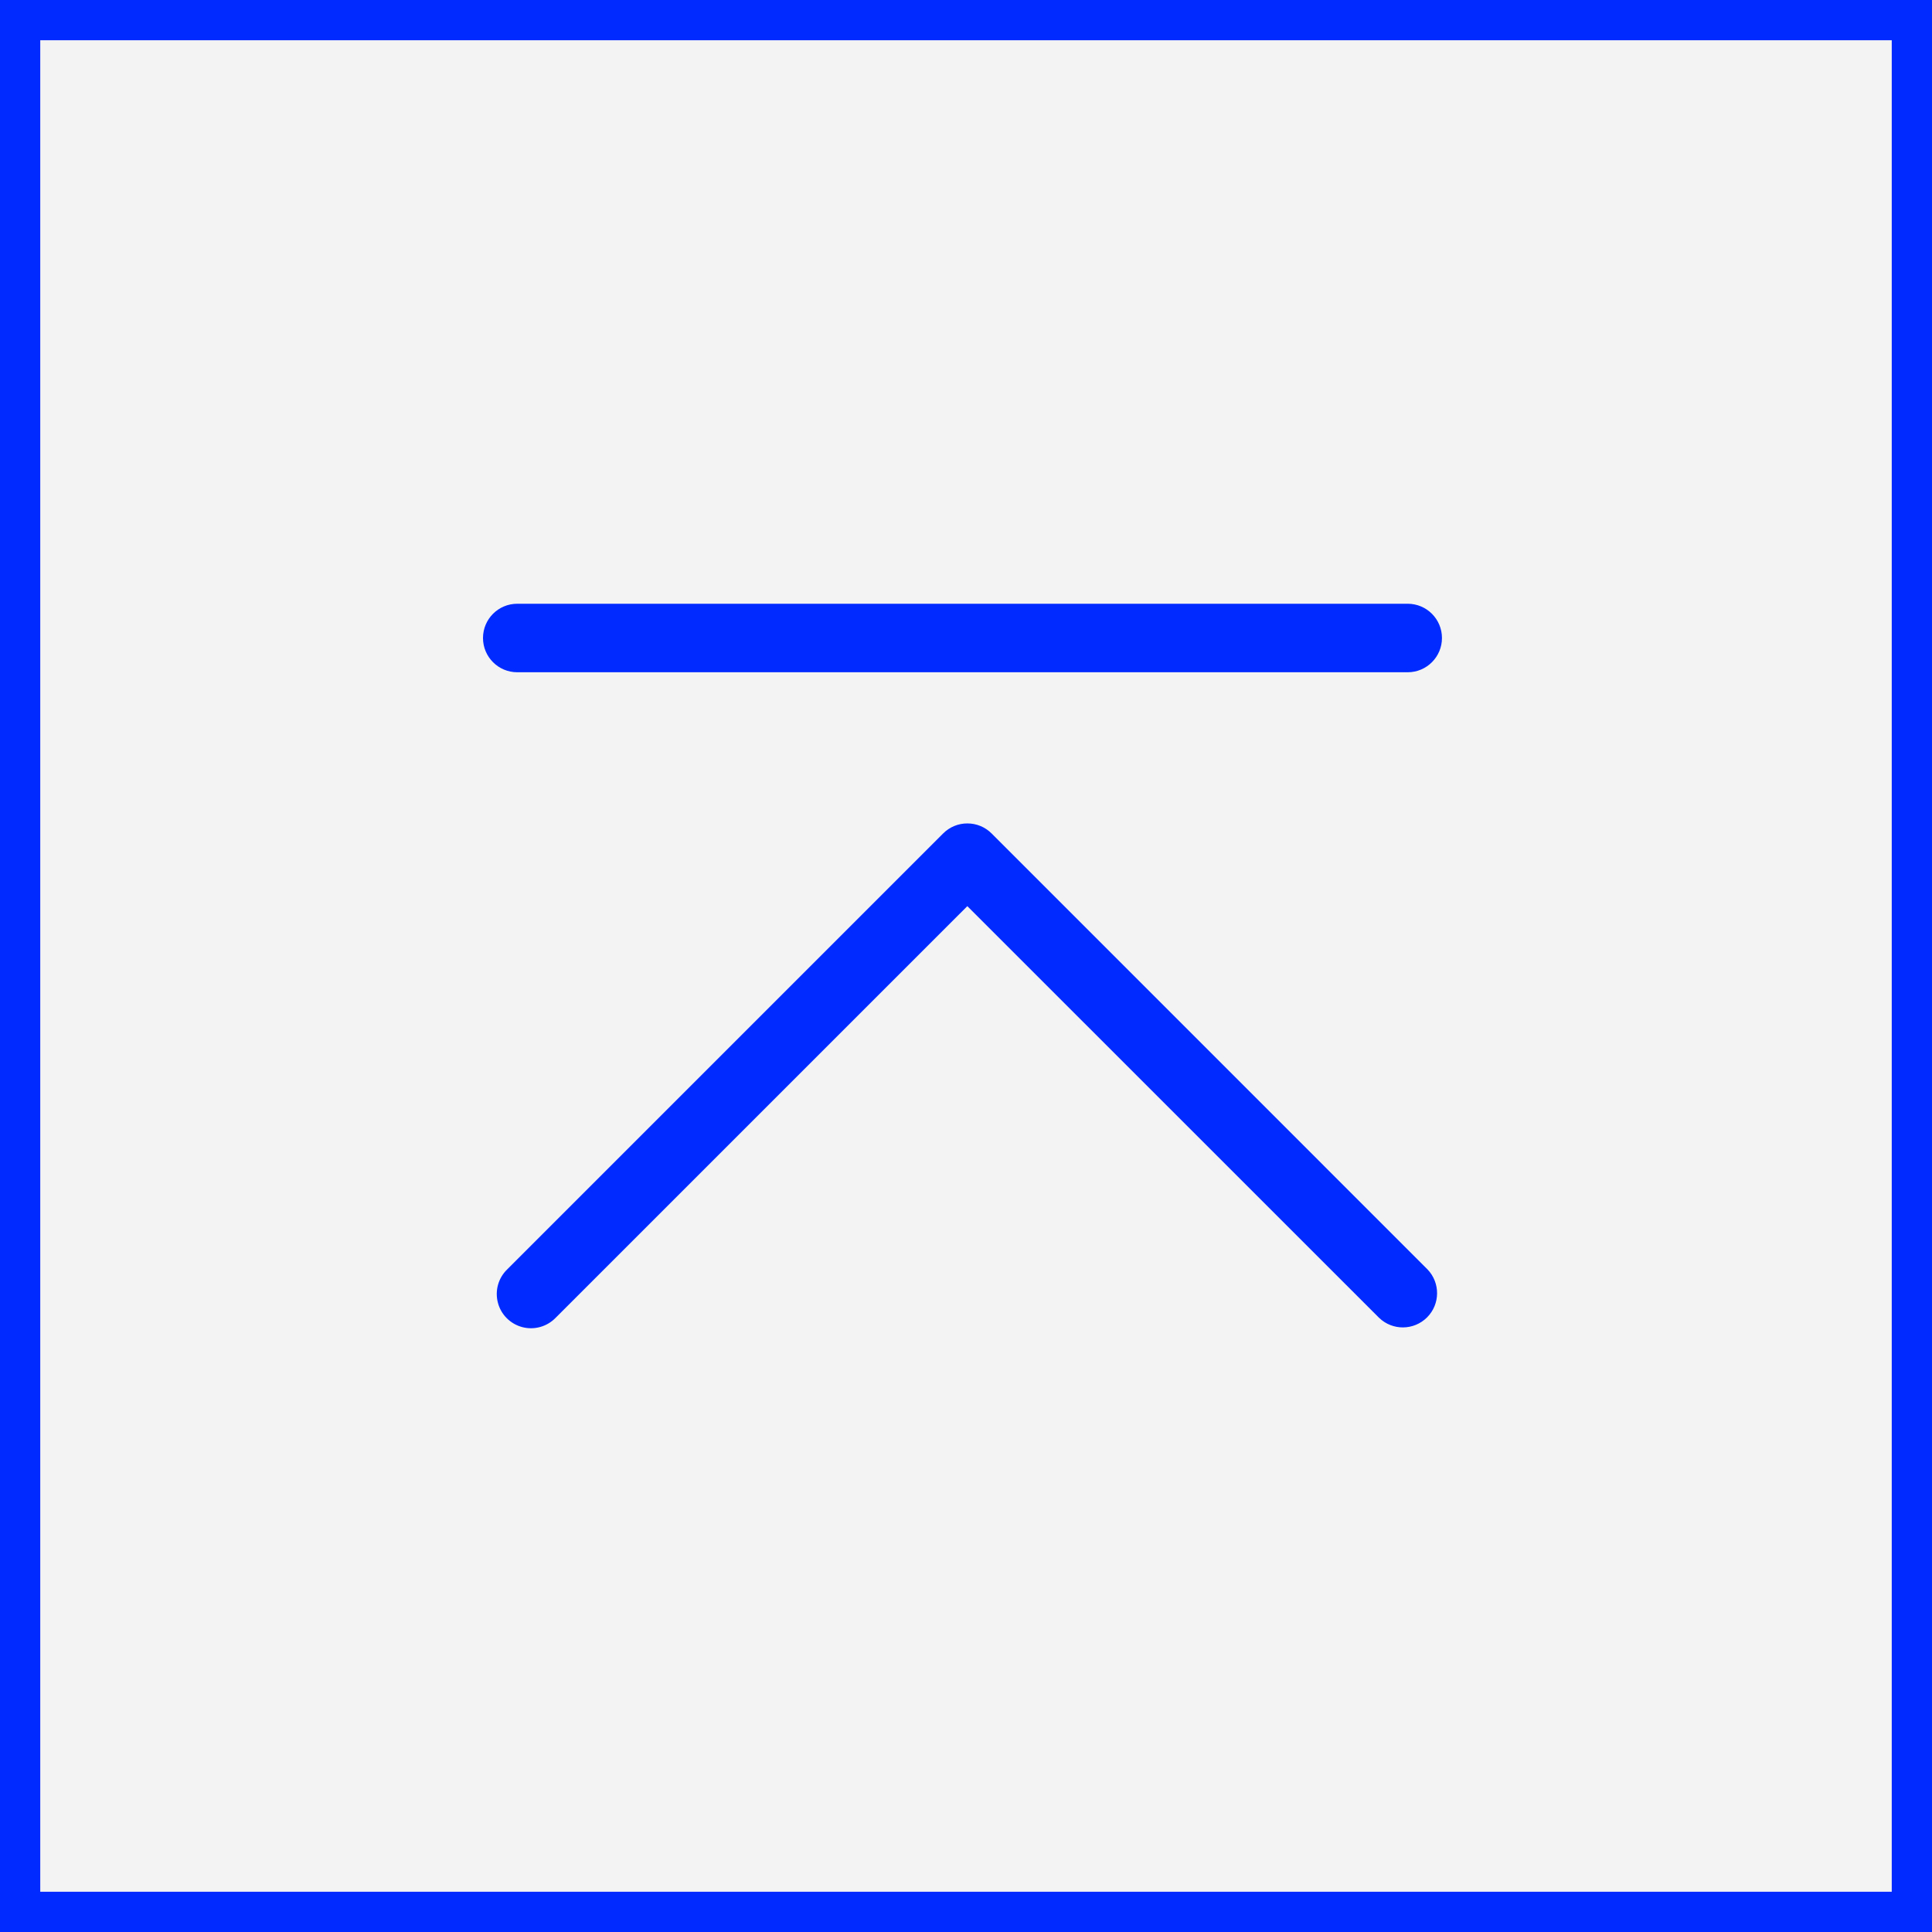
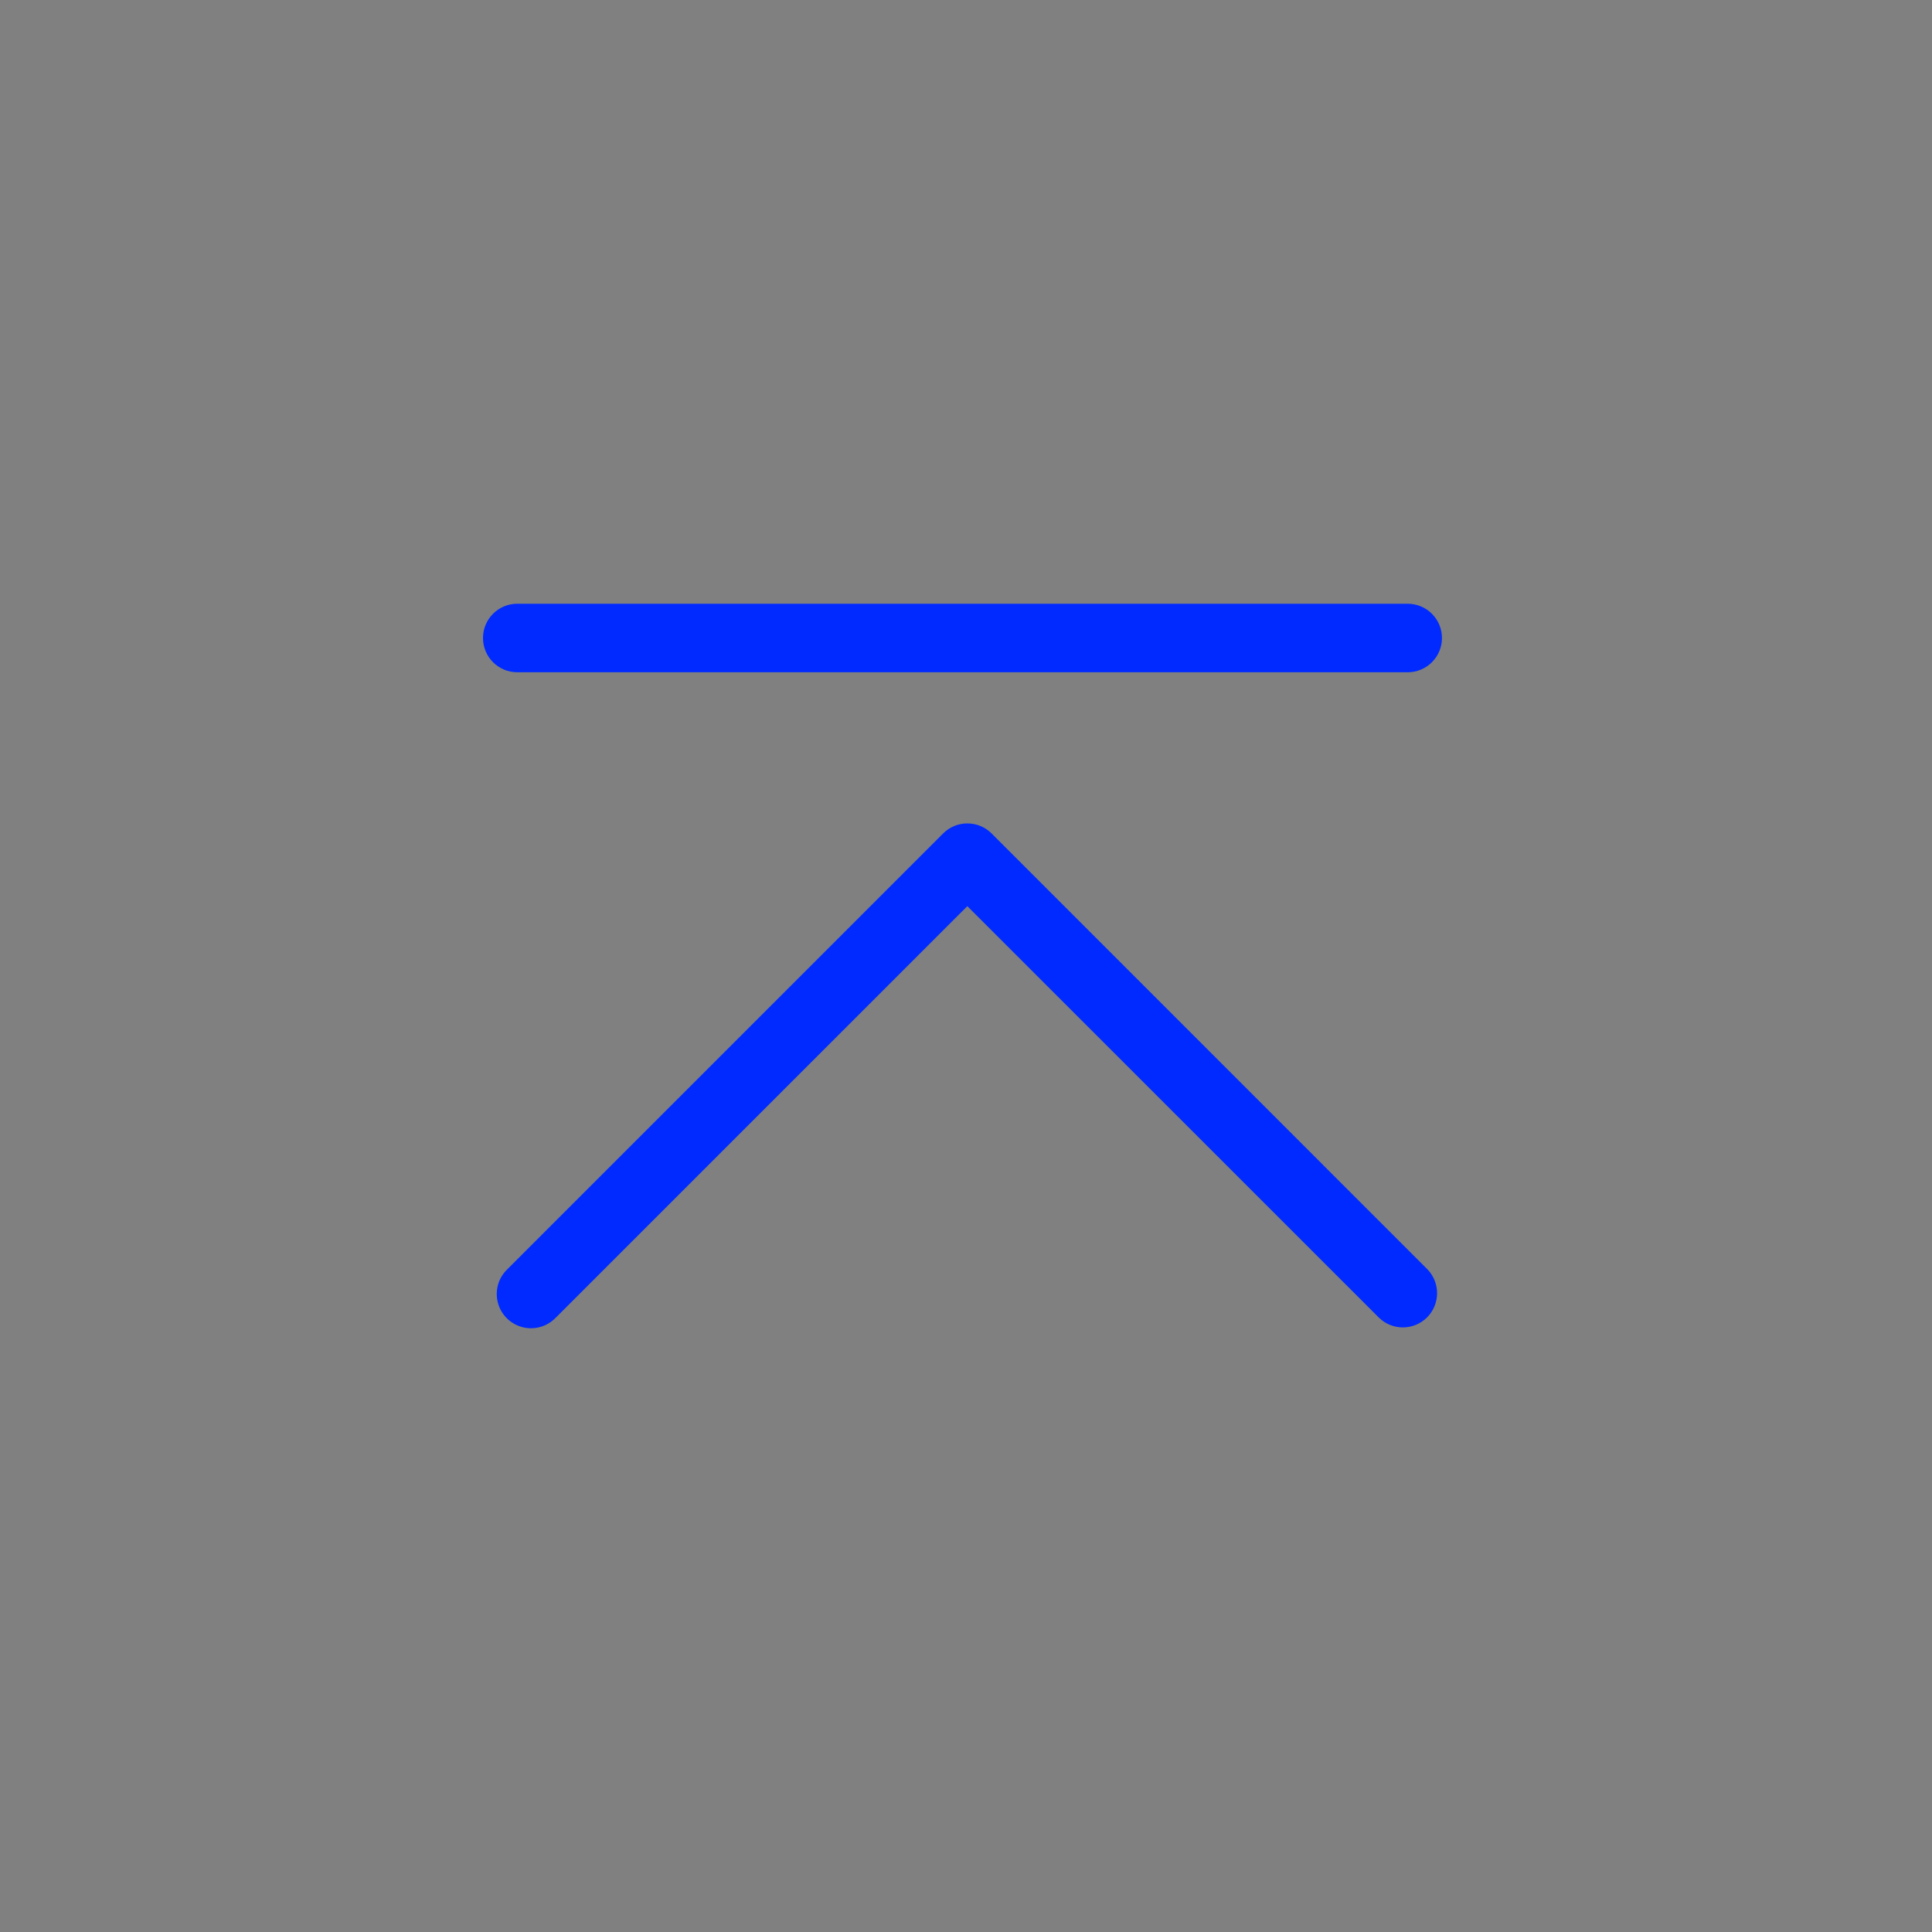
<svg xmlns="http://www.w3.org/2000/svg" width="48px" height="48px" viewBox="0 0 48 48" version="1.1">
  <rect x="0" y="0" width="48" height="48" fill="#808080" stroke="none" />
  <title>TOP-默认</title>
  <g id="安全创客汇-PC" stroke="none" stroke-width="1" fill="none" fill-rule="evenodd">
    <g id="首页-PC" transform="translate(-1853, -10617)">
      <g id="TOP-默认" transform="translate(1853, 10617)">
-         <rect id="矩形" stroke="#002AFF" fill-opacity="0.9" fill="#FFFFFF" x="0.5" y="0.5" width="47" height="47" />
        <g id="编组" transform="translate(12, 15)" fill="#002AFF" fill-rule="nonzero">
          <path d="M12.033,5.458 C11.808,5.457 11.591,5.547 11.432,5.707 L0.602,16.537 C0.38,16.751 0.292,17.067 0.37,17.365 C0.447,17.662 0.68,17.894 0.977,17.972 C1.275,18.05 1.591,17.961 1.805,17.74 L12.033,7.513 L22.262,17.74 C22.596,18.063 23.126,18.058 23.455,17.73 C23.783,17.402 23.787,16.871 23.465,16.537 L12.636,5.707 C12.476,5.547 12.26,5.457 12.034,5.458 L12.033,5.458 Z M0.851,0 L22.974,0 C23.444,0 23.825,0.381 23.825,0.851 C23.825,1.321 23.444,1.702 22.974,1.702 L0.851,1.702 C0.381,1.702 0,1.321 0,0.851 C0,0.381 0.381,0 0.851,0 Z" id="形状" />
        </g>
      </g>
    </g>
  </g>
</svg>